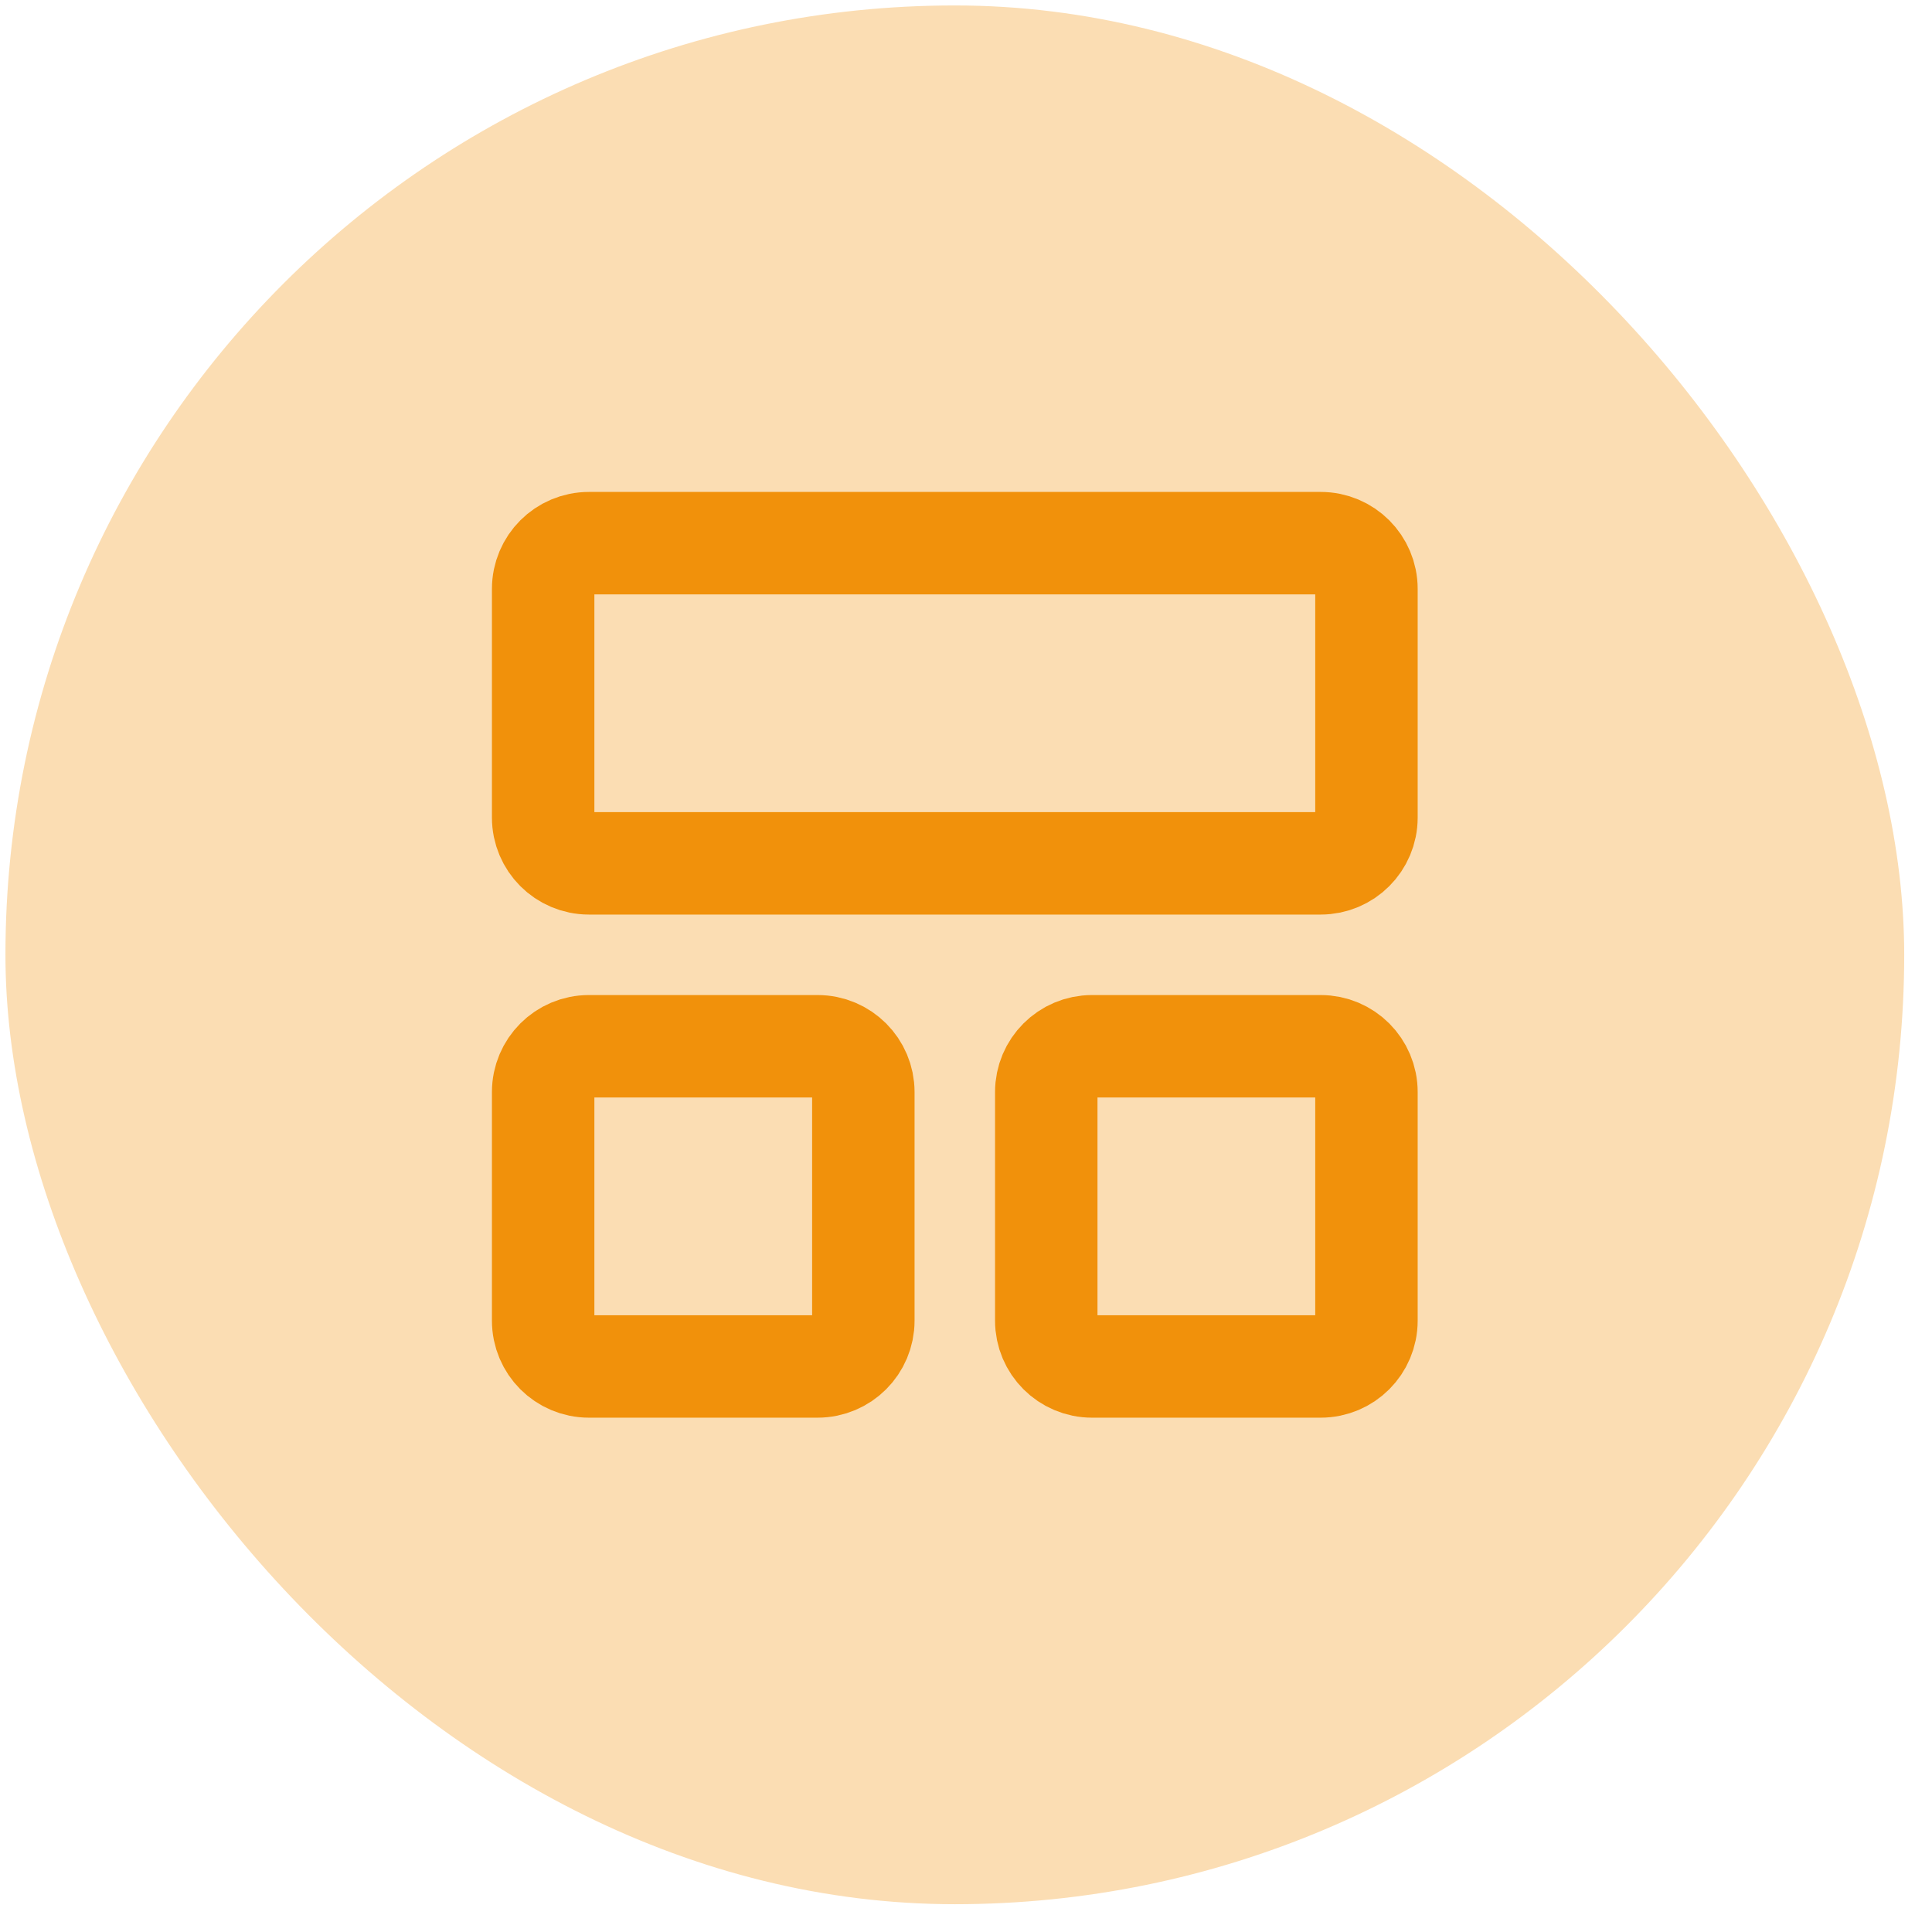
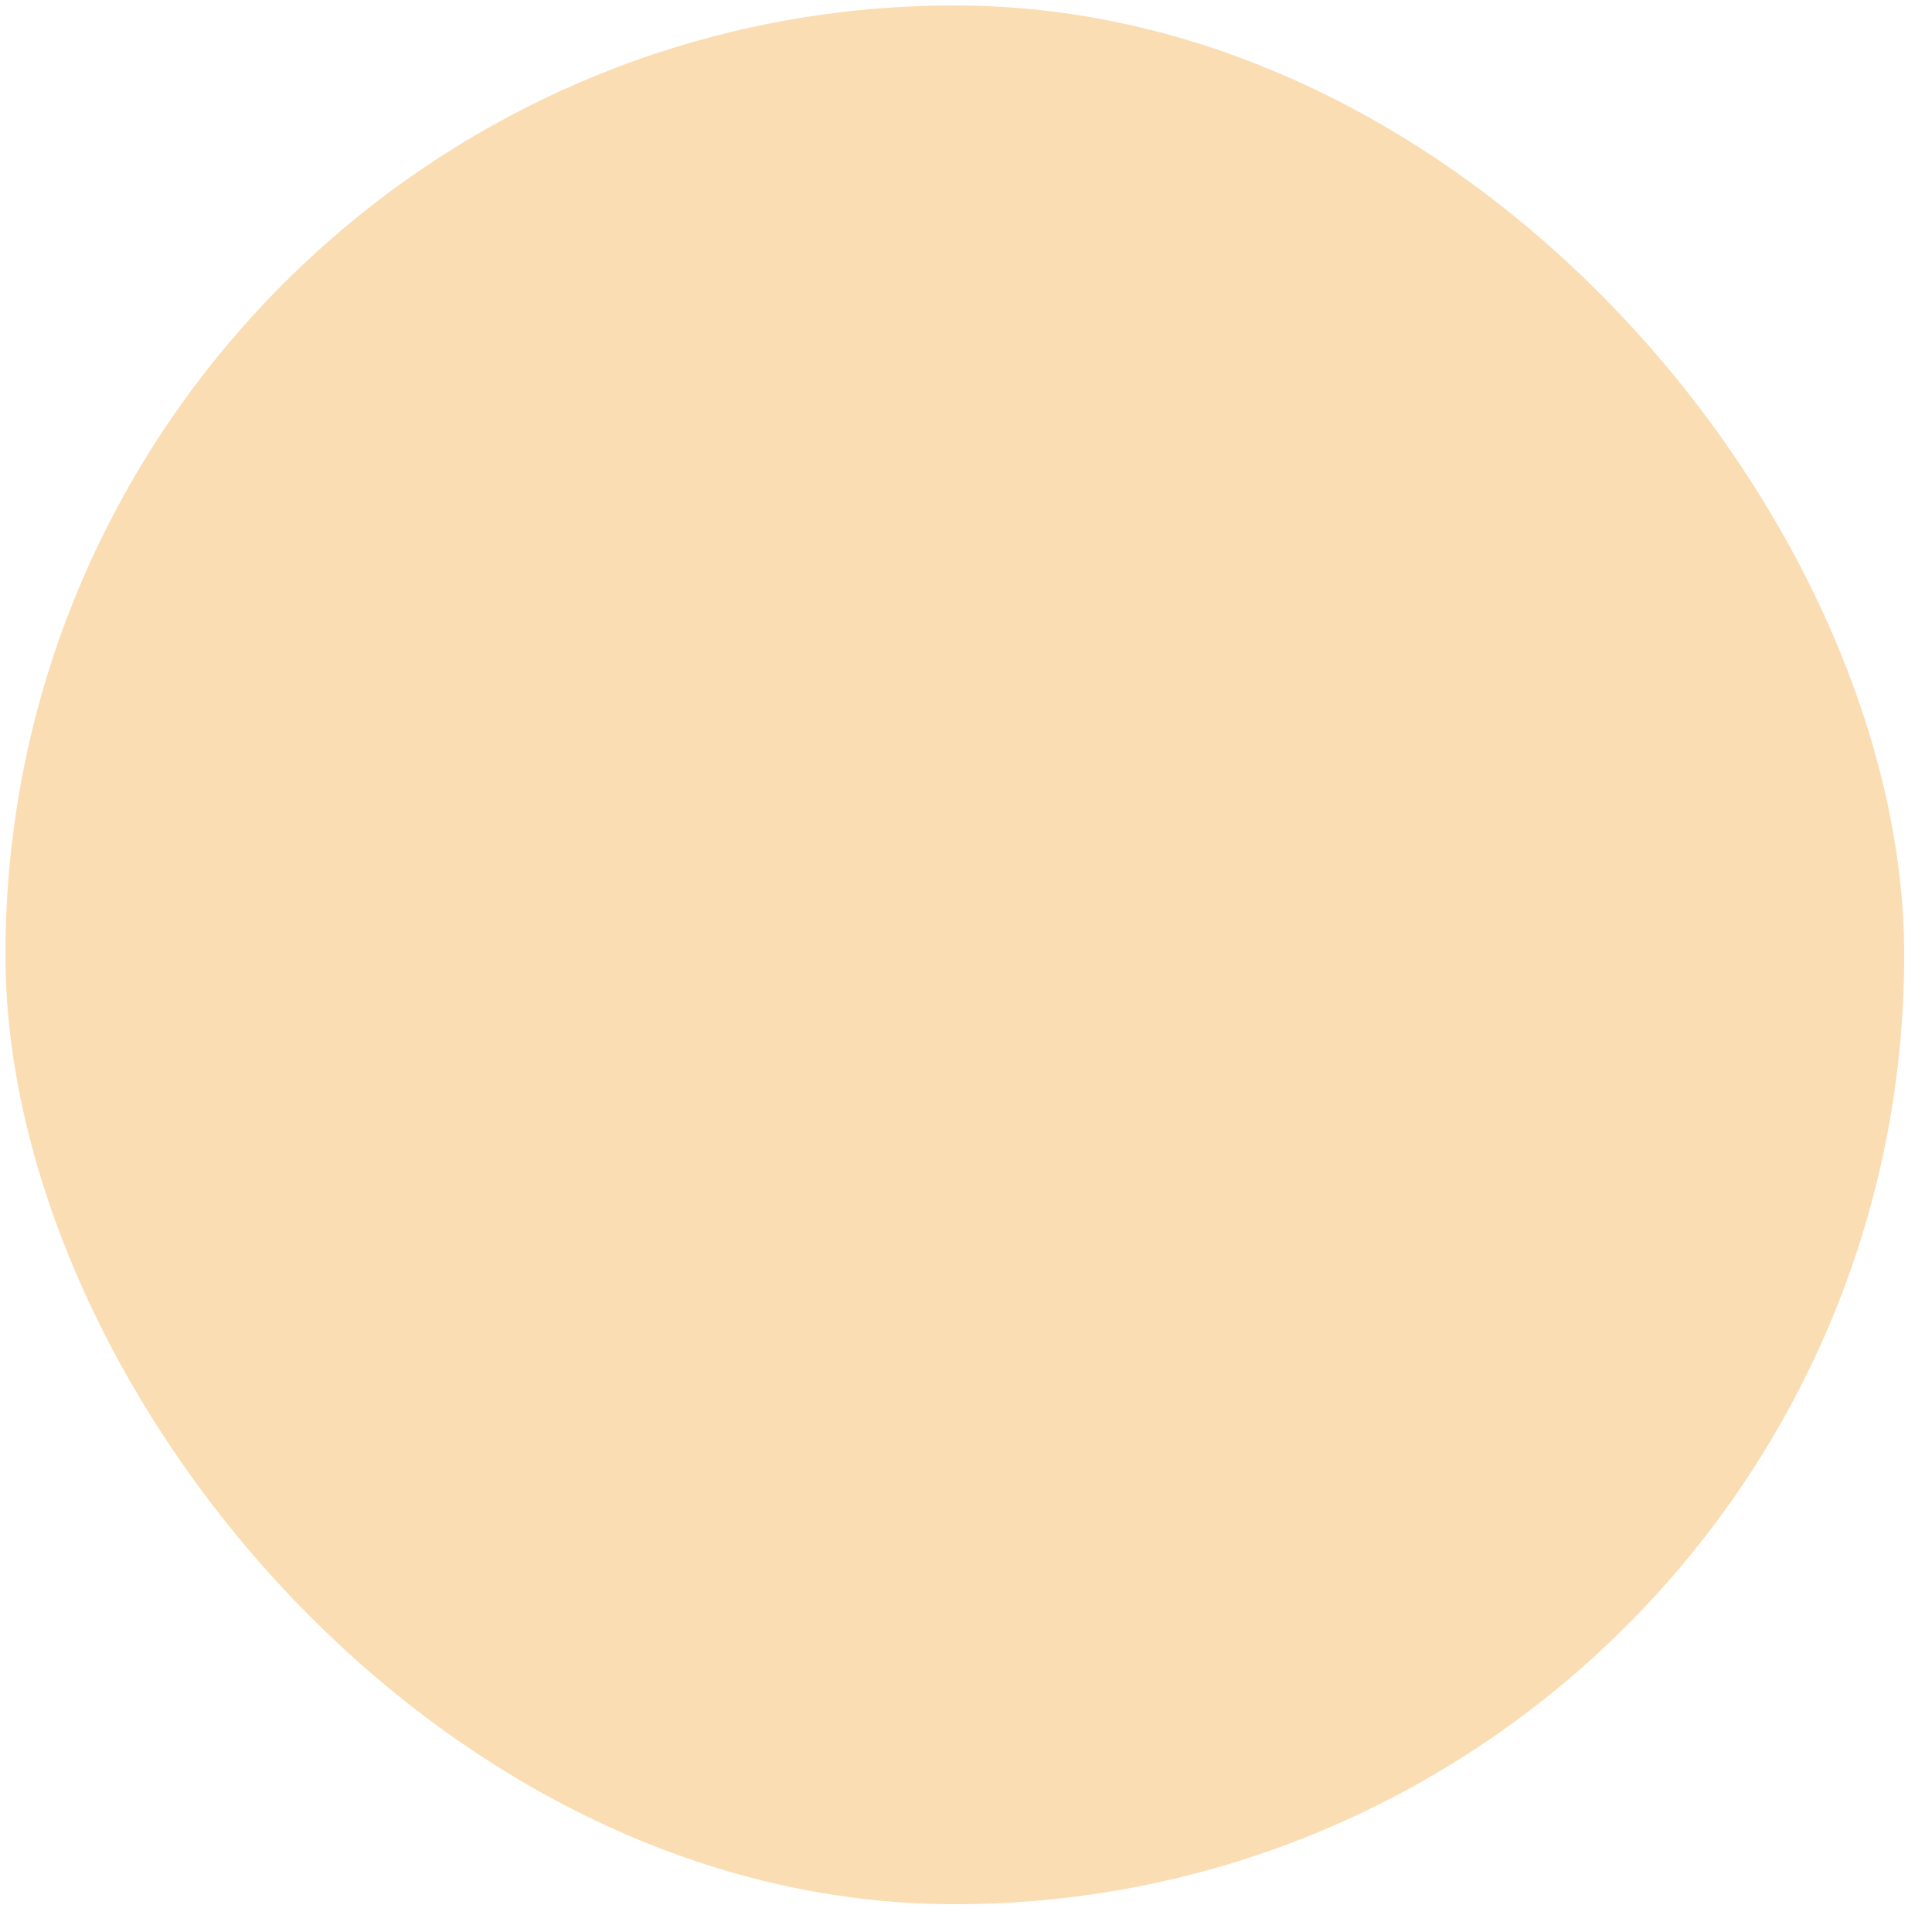
<svg xmlns="http://www.w3.org/2000/svg" width="44" height="44" viewBox="0 0 44 44" fill="none">
  <rect x="0.124" y="0.124" width="43.243" height="43.243" rx="21.622" fill="#FBDDB3" />
-   <path d="M30.078 12.37H13.412C12.836 12.37 12.37 12.836 12.37 13.412V18.62C12.37 19.195 12.836 19.662 13.412 19.662H30.078C30.654 19.662 31.12 19.195 31.12 18.62V13.412C31.12 12.836 30.654 12.37 30.078 12.37Z" stroke="#F1910B" stroke-width="2.333" stroke-linecap="round" stroke-linejoin="round" />
-   <path d="M18.62 23.828H13.412C12.836 23.828 12.37 24.295 12.37 24.87V30.078C12.37 30.654 12.836 31.12 13.412 31.12H18.62C19.195 31.12 19.662 30.654 19.662 30.078V24.87C19.662 24.295 19.195 23.828 18.62 23.828Z" stroke="#F1910B" stroke-width="2.333" stroke-linecap="round" stroke-linejoin="round" />
-   <path d="M30.078 23.828H24.87C24.295 23.828 23.828 24.295 23.828 24.87V30.078C23.828 30.654 24.295 31.12 24.87 31.12H30.078C30.654 31.12 31.12 30.654 31.12 30.078V24.87C31.12 24.295 30.654 23.828 30.078 23.828Z" stroke="#F1910B" stroke-width="2.333" stroke-linecap="round" stroke-linejoin="round" />
</svg>